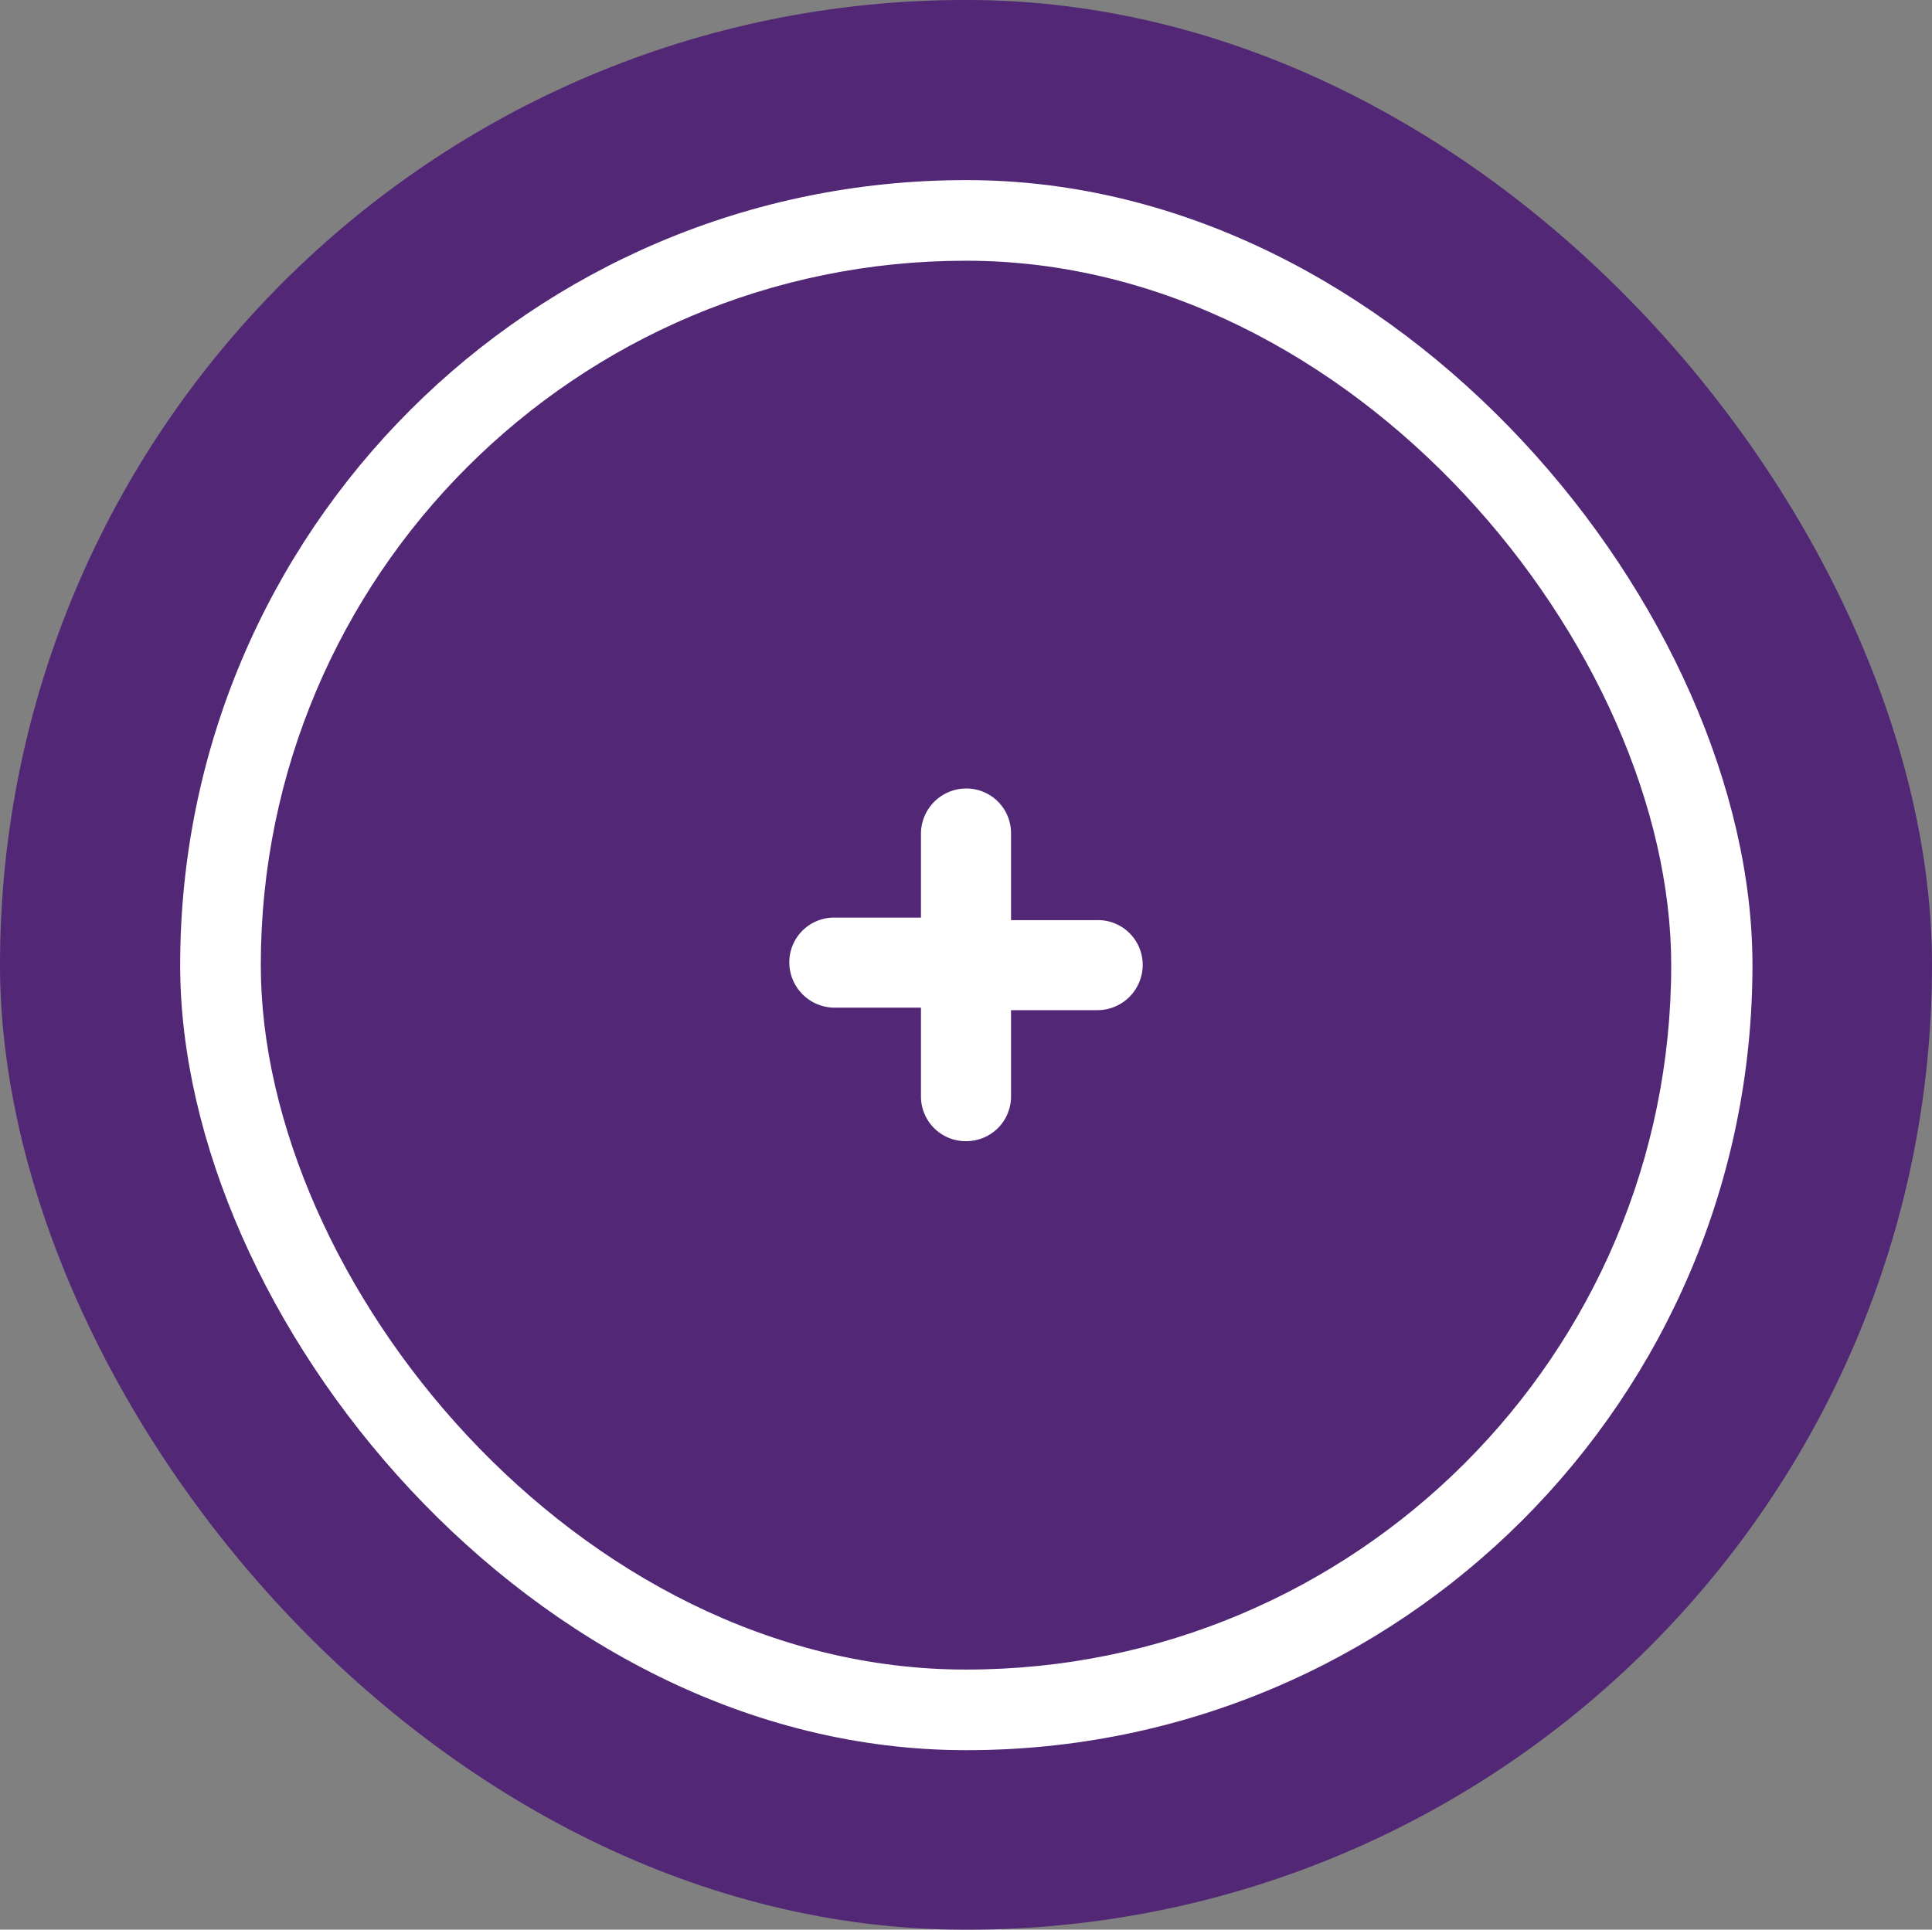
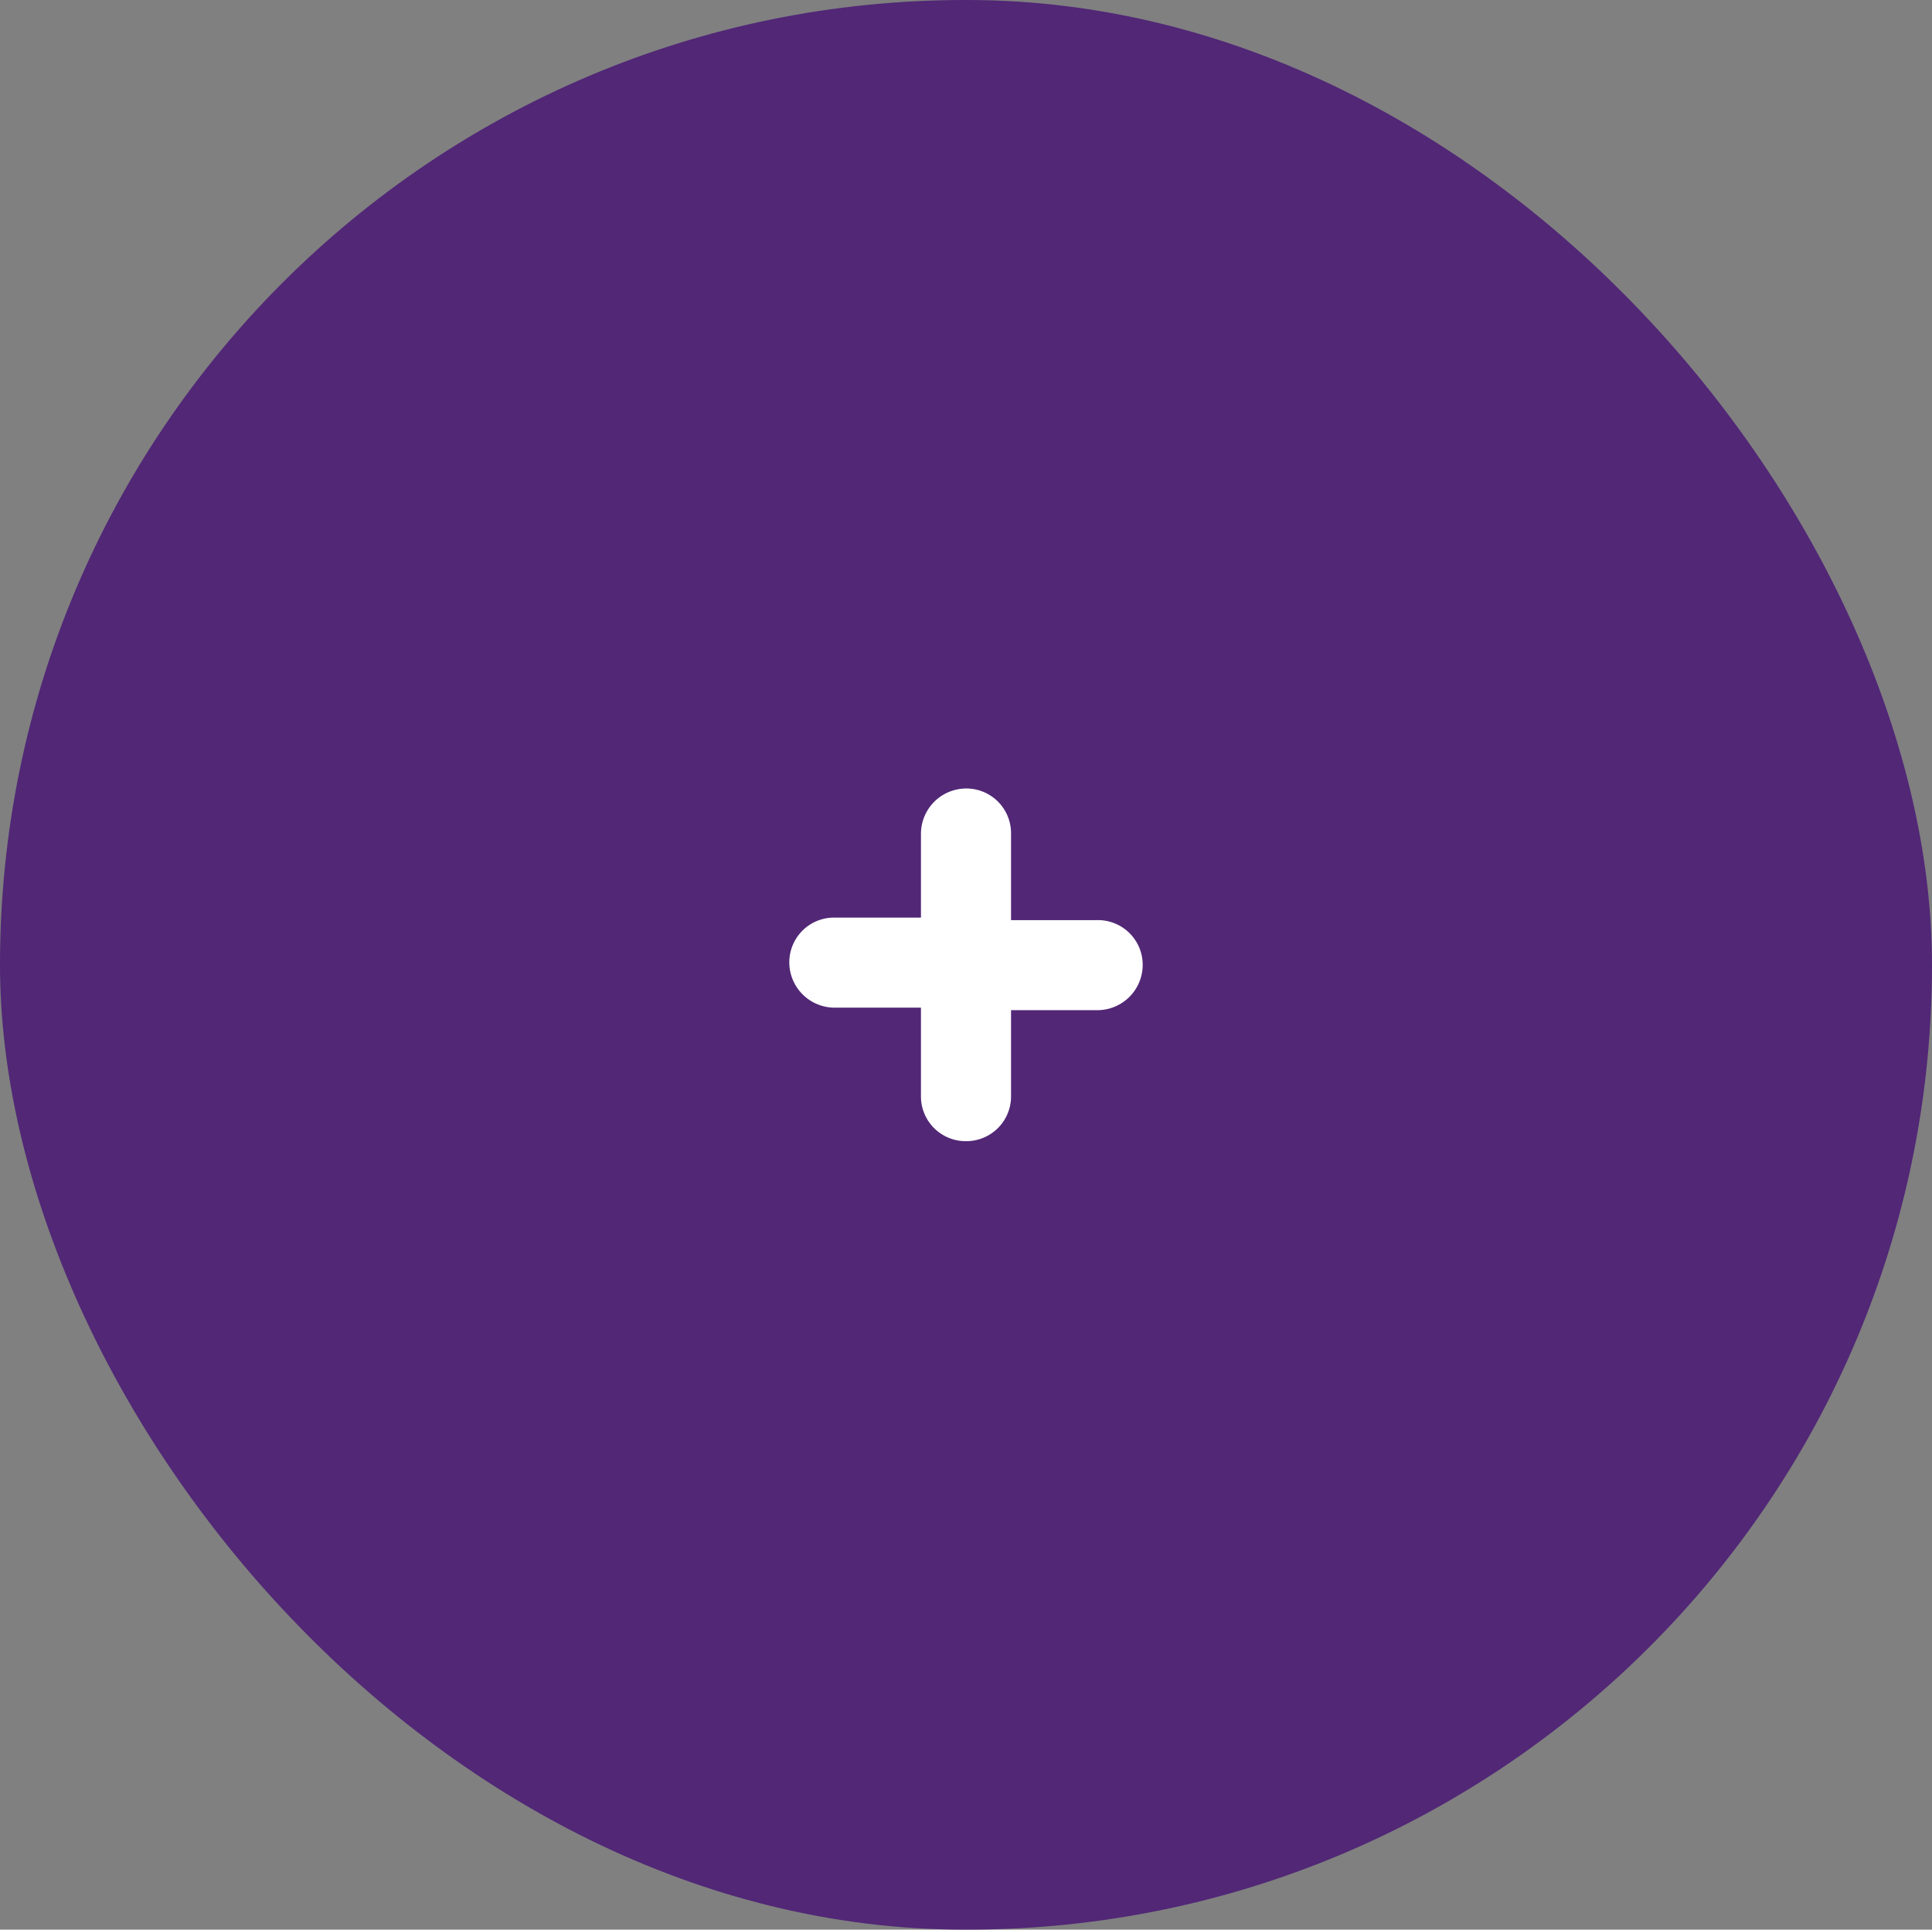
<svg xmlns="http://www.w3.org/2000/svg" viewBox="0 0 30.67 30.64">
  <rect x="0" y="0" width="30.67" height="30.64" fill="#808080" stroke="none" />
  <defs>
    <style>.cls-1{fill:#512776;}.cls-2{fill:#fff;}</style>
  </defs>
  <title>plus-teken</title>
  <g id="Laag_2" data-name="Laag 2">
    <g id="labels">
      <rect class="cls-1" width="30.67" height="30.64" rx="15.32" />
-       <rect class="cls-2" x="2.86" y="2.86" width="24.96" height="24.93" rx="12.47" />
-       <rect class="cls-1" x="4.14" y="4.14" width="22.39" height="22.37" rx="11.19" />
      <path class="cls-2" d="M16.05,13.24v1.37h1.37a.71.71,0,0,1,.72.71h0a.72.72,0,0,1-.72.72H16.05v1.37a.71.71,0,0,1-.71.71h0a.71.71,0,0,1-.72-.71V16H13.25a.72.72,0,0,1-.72-.72h0a.71.71,0,0,1,.72-.71h1.37V13.24a.72.72,0,0,1,.72-.72h0A.71.71,0,0,1,16.05,13.24Z" />
    </g>
  </g>
</svg>